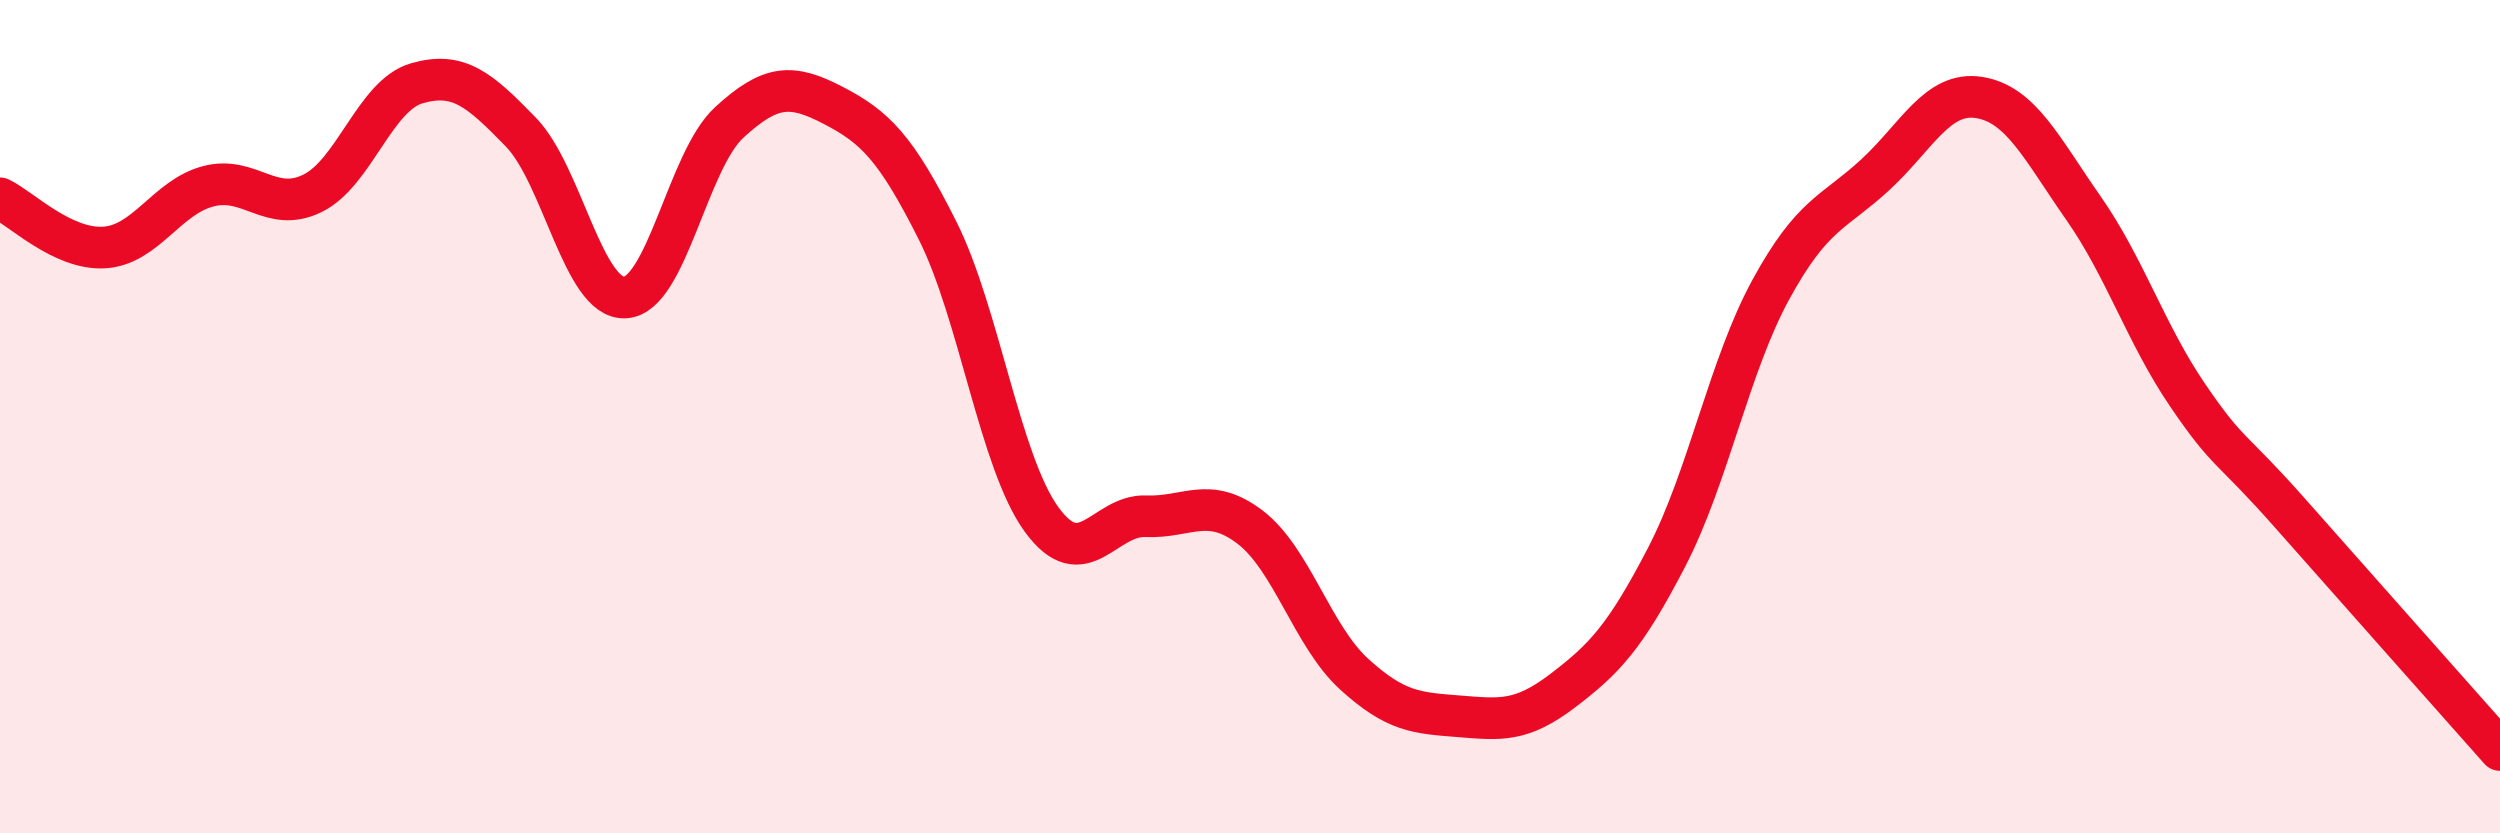
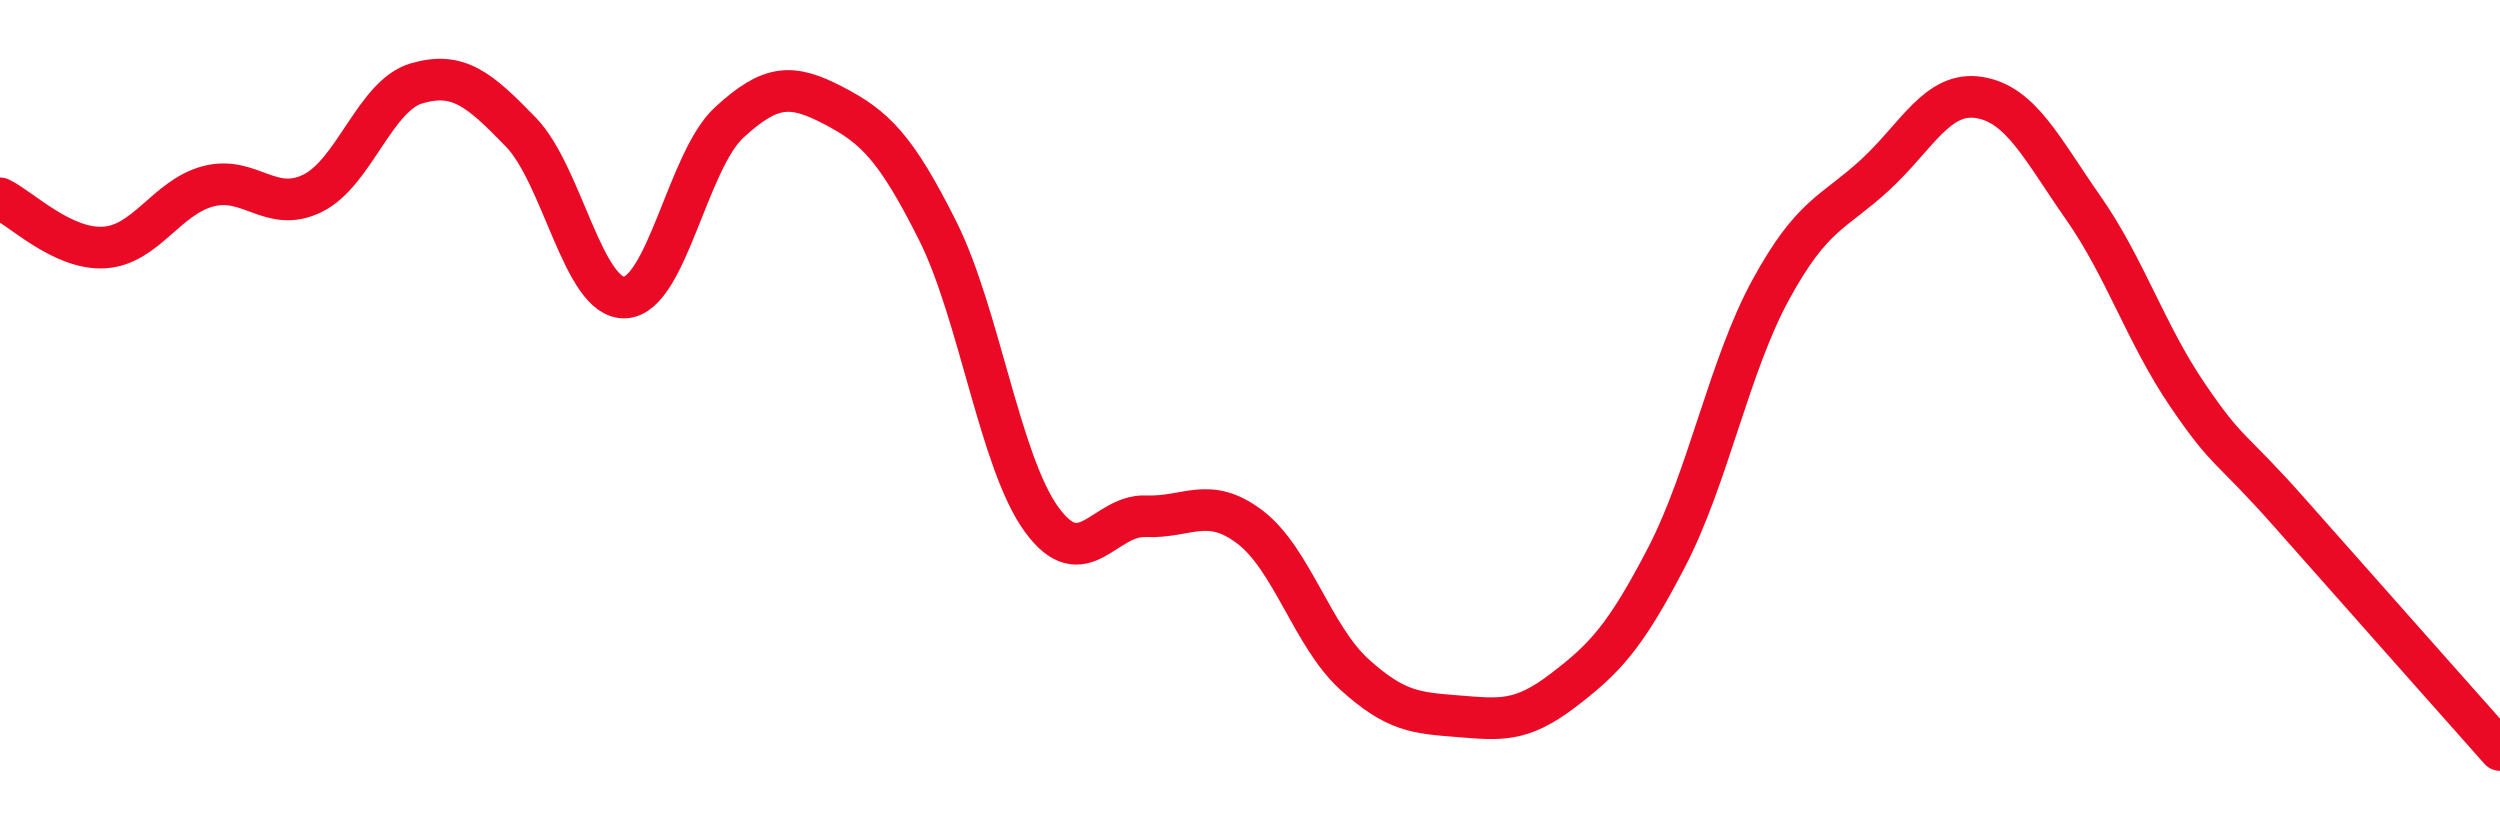
<svg xmlns="http://www.w3.org/2000/svg" width="60" height="20" viewBox="0 0 60 20">
-   <path d="M 0,4.76 C 0.5,5 1.5,6 2.5,5.94 C 3.5,5.88 4,4.73 5,4.47 C 6,4.21 6.5,5.13 7.5,4.64 C 8.5,4.15 9,2.29 10,2 C 11,1.71 11.5,2.14 12.5,3.17 C 13.5,4.2 14,7.19 15,7.14 C 16,7.09 16.5,3.86 17.5,2.94 C 18.5,2.02 19,2.01 20,2.53 C 21,3.05 21.5,3.54 22.5,5.53 C 23.5,7.52 24,11.1 25,12.47 C 26,13.84 26.5,12.35 27.5,12.39 C 28.5,12.43 29,11.89 30,12.65 C 31,13.41 31.5,15.27 32.5,16.18 C 33.5,17.09 34,17.11 35,17.19 C 36,17.27 36.5,17.34 37.5,16.58 C 38.5,15.82 39,15.3 40,13.37 C 41,11.44 41.5,8.78 42.5,6.95 C 43.5,5.12 44,5.12 45,4.2 C 46,3.28 46.5,2.18 47.5,2.34 C 48.5,2.5 49,3.56 50,4.99 C 51,6.42 51.5,8.01 52.5,9.48 C 53.5,10.95 53.5,10.66 55,12.36 C 56.5,14.06 59,16.87 60,18L60 20L0 20Z" fill="#EB0A25" opacity="0.1" stroke-linecap="round" stroke-linejoin="round" />
  <path d="M 0,4.76 C 0.5,5 1.5,6 2.5,5.94 C 3.5,5.88 4,4.73 5,4.47 C 6,4.21 6.5,5.13 7.5,4.64 C 8.5,4.15 9,2.29 10,2 C 11,1.71 11.5,2.14 12.5,3.17 C 13.5,4.2 14,7.19 15,7.14 C 16,7.09 16.5,3.86 17.5,2.94 C 18.5,2.02 19,2.01 20,2.53 C 21,3.05 21.5,3.54 22.5,5.53 C 23.5,7.52 24,11.1 25,12.47 C 26,13.84 26.5,12.35 27.5,12.39 C 28.5,12.43 29,11.89 30,12.65 C 31,13.41 31.5,15.27 32.5,16.18 C 33.5,17.09 34,17.11 35,17.19 C 36,17.27 36.5,17.34 37.5,16.58 C 38.5,15.82 39,15.3 40,13.37 C 41,11.44 41.5,8.78 42.5,6.95 C 43.5,5.12 44,5.12 45,4.2 C 46,3.28 46.5,2.18 47.5,2.34 C 48.5,2.5 49,3.56 50,4.99 C 51,6.42 51.5,8.01 52.5,9.48 C 53.5,10.95 53.5,10.66 55,12.36 C 56.5,14.06 59,16.87 60,18" stroke="#EB0A25" stroke-width="1" fill="none" stroke-linecap="round" stroke-linejoin="round" />
</svg>